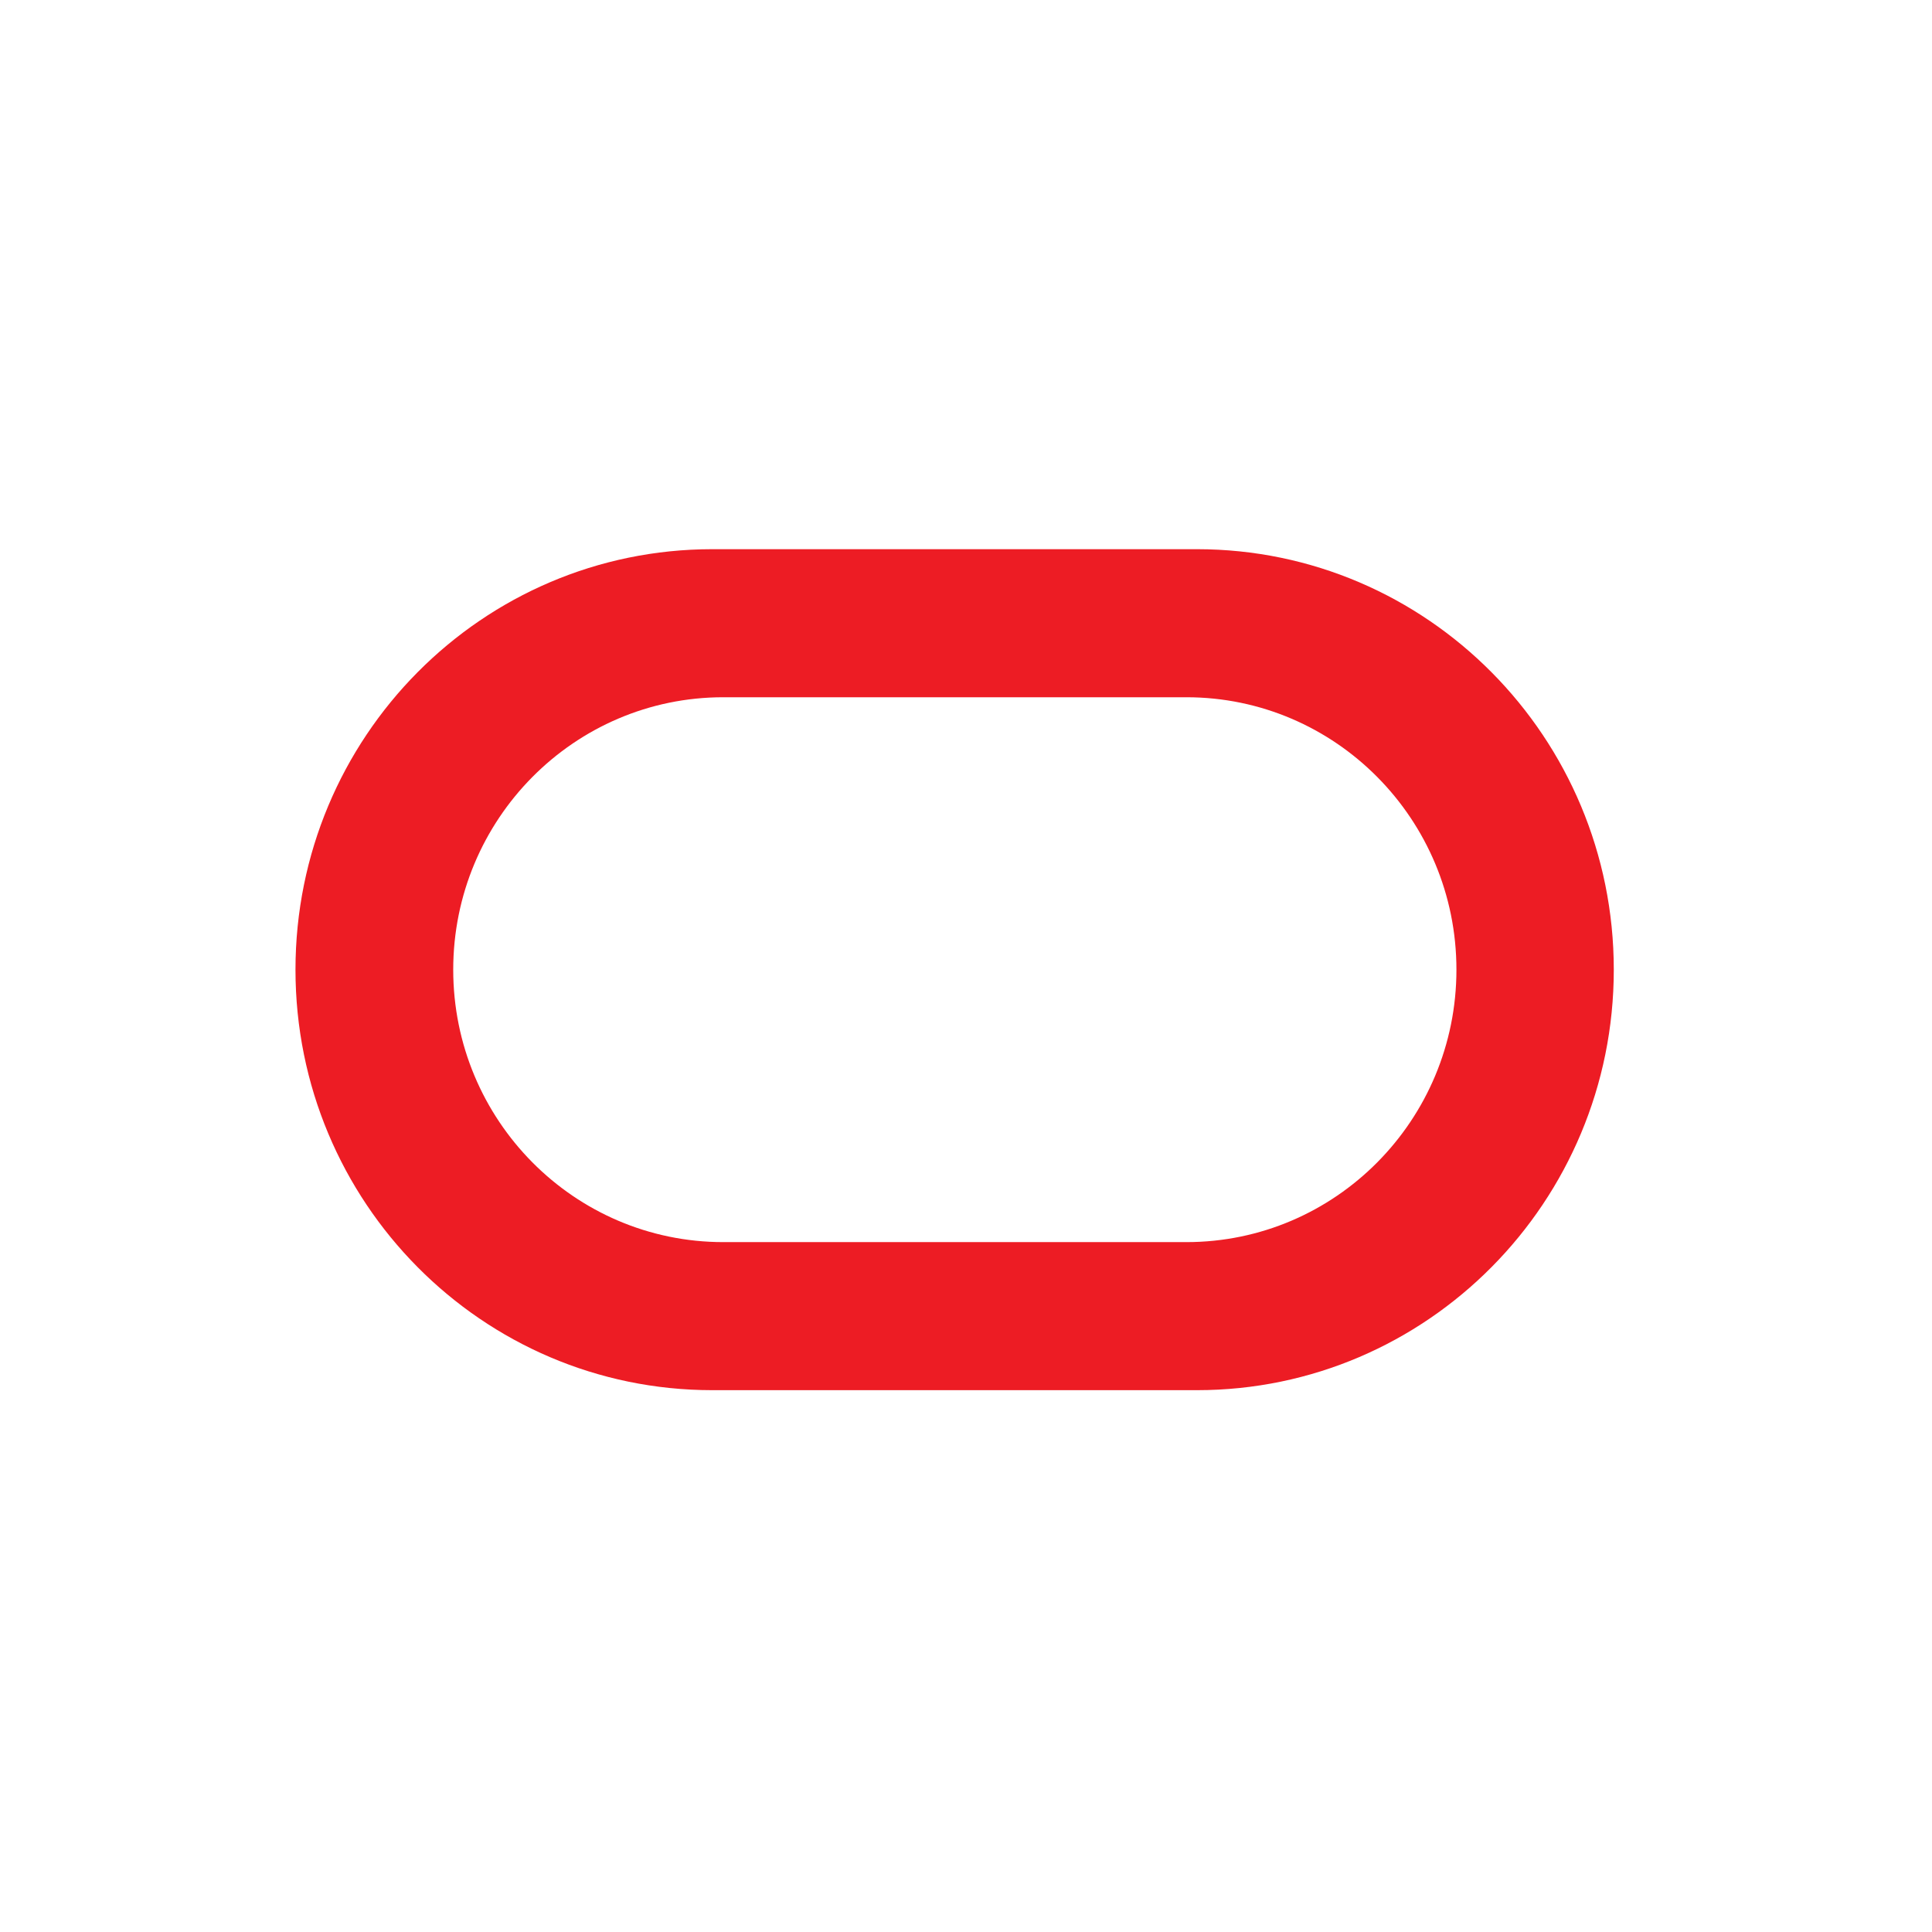
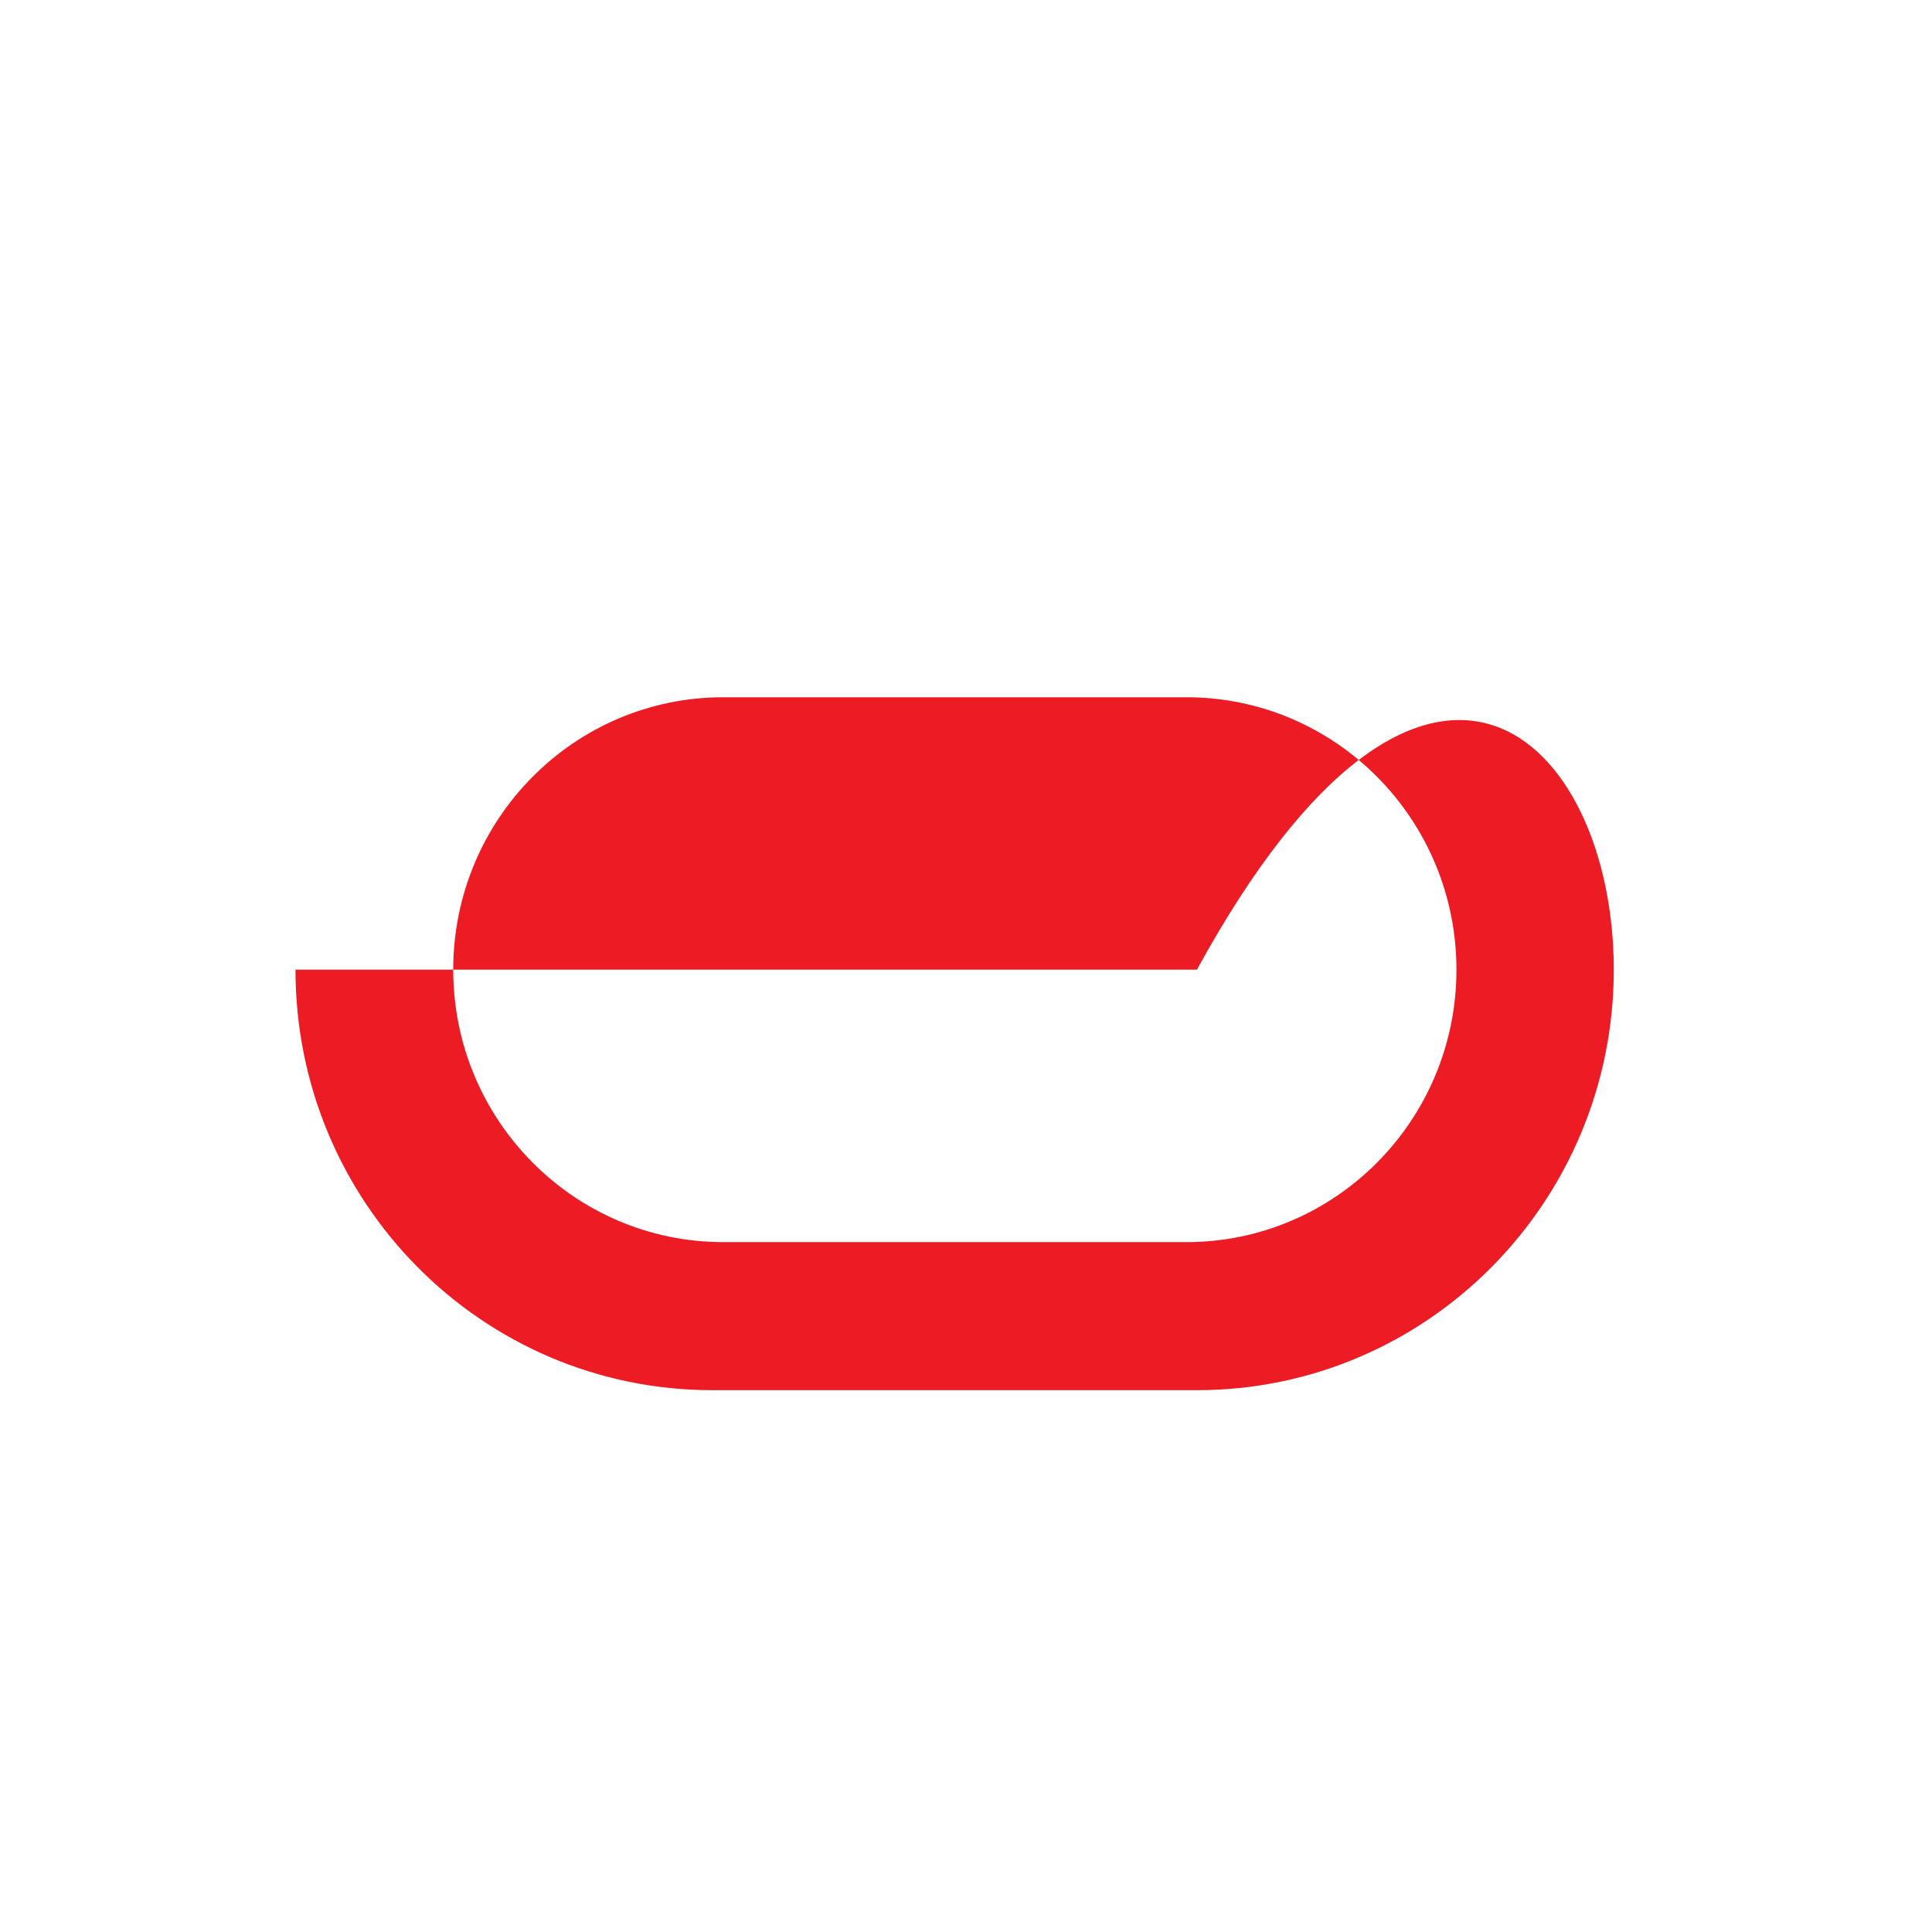
<svg xmlns="http://www.w3.org/2000/svg" width="85" height="85" viewBox="0 0 85 85" fill="none">
-   <path d="M31.34 61.162C21.214 61.162 13 52.894 13 42.662C13 32.431 21.214 24.162 31.34 24.162H52.66C62.786 24.162 71 32.448 71 42.662C71 52.876 62.786 61.162 52.66 61.162H31.34ZM52.195 54.648C58.756 54.648 64.077 49.28 64.077 42.662C64.077 36.044 58.756 30.676 52.195 30.676H31.822C25.261 30.676 19.94 36.044 19.94 42.662C19.94 49.28 25.261 54.648 31.822 54.648H52.195Z" fill="#ED1C24" />
+   <path d="M31.34 61.162C21.214 61.162 13 52.894 13 42.662H52.66C62.786 24.162 71 32.448 71 42.662C71 52.876 62.786 61.162 52.66 61.162H31.34ZM52.195 54.648C58.756 54.648 64.077 49.28 64.077 42.662C64.077 36.044 58.756 30.676 52.195 30.676H31.822C25.261 30.676 19.94 36.044 19.94 42.662C19.94 49.28 25.261 54.648 31.822 54.648H52.195Z" fill="#ED1C24" />
</svg>